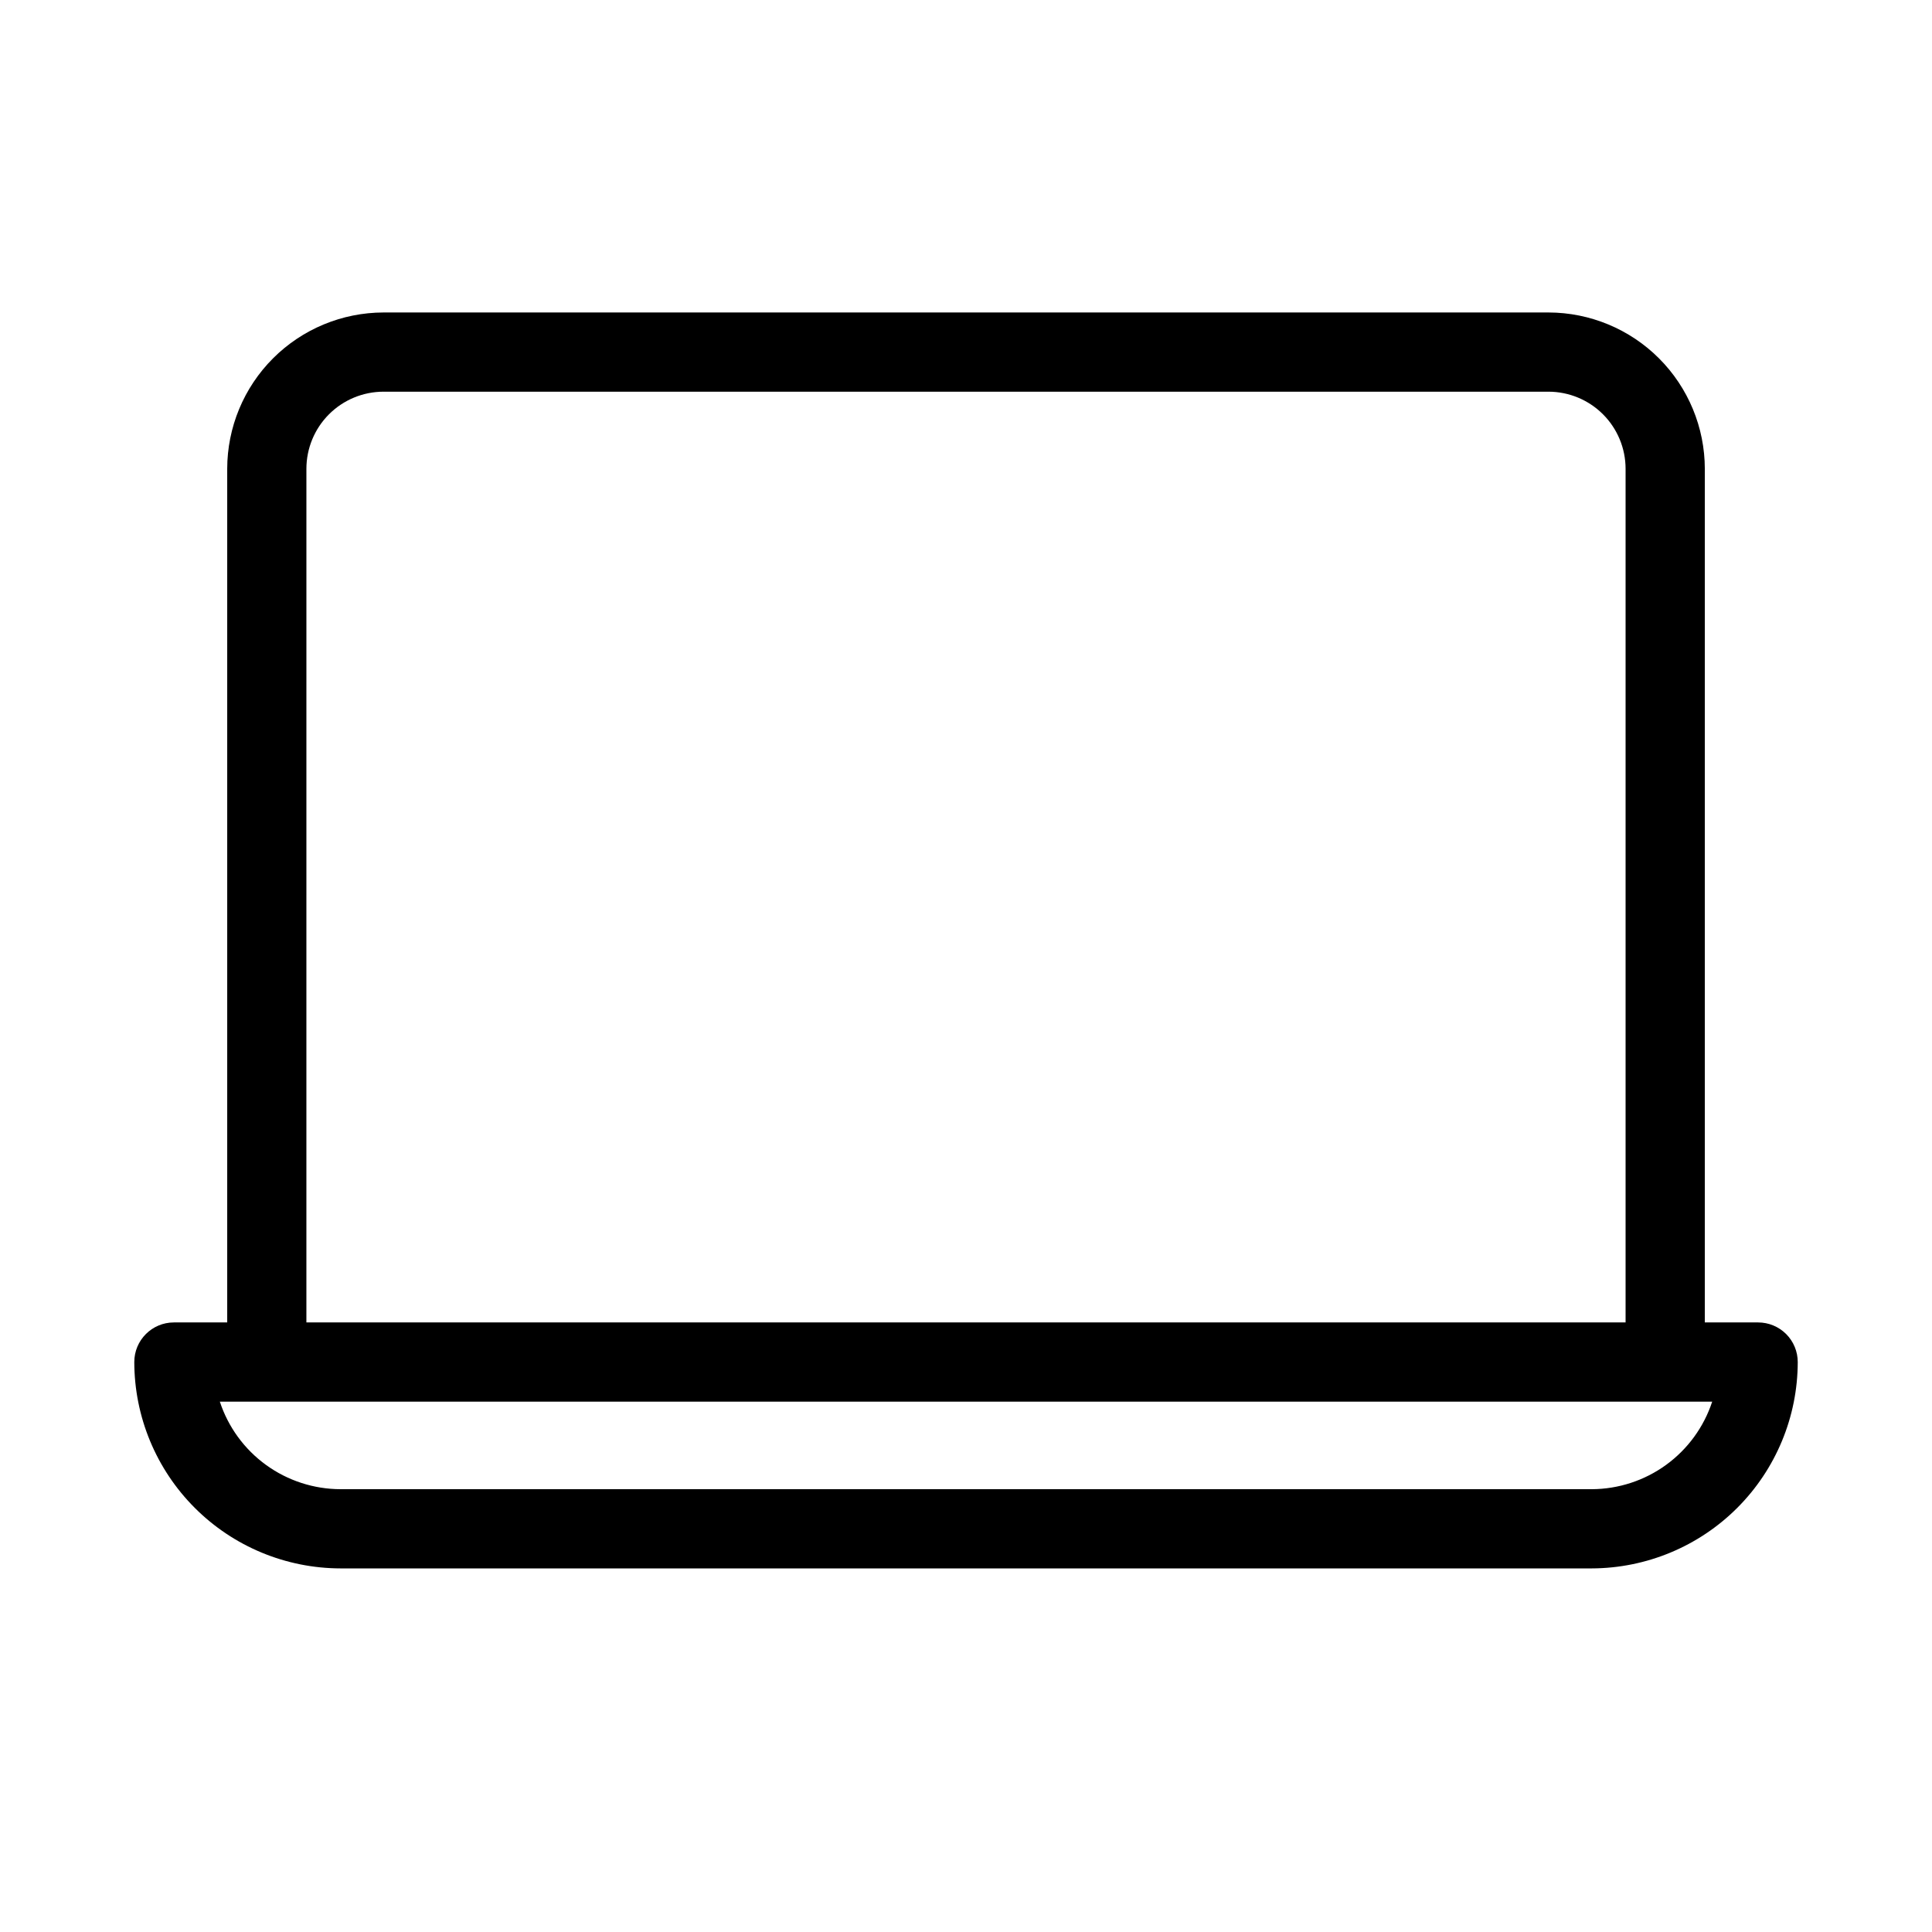
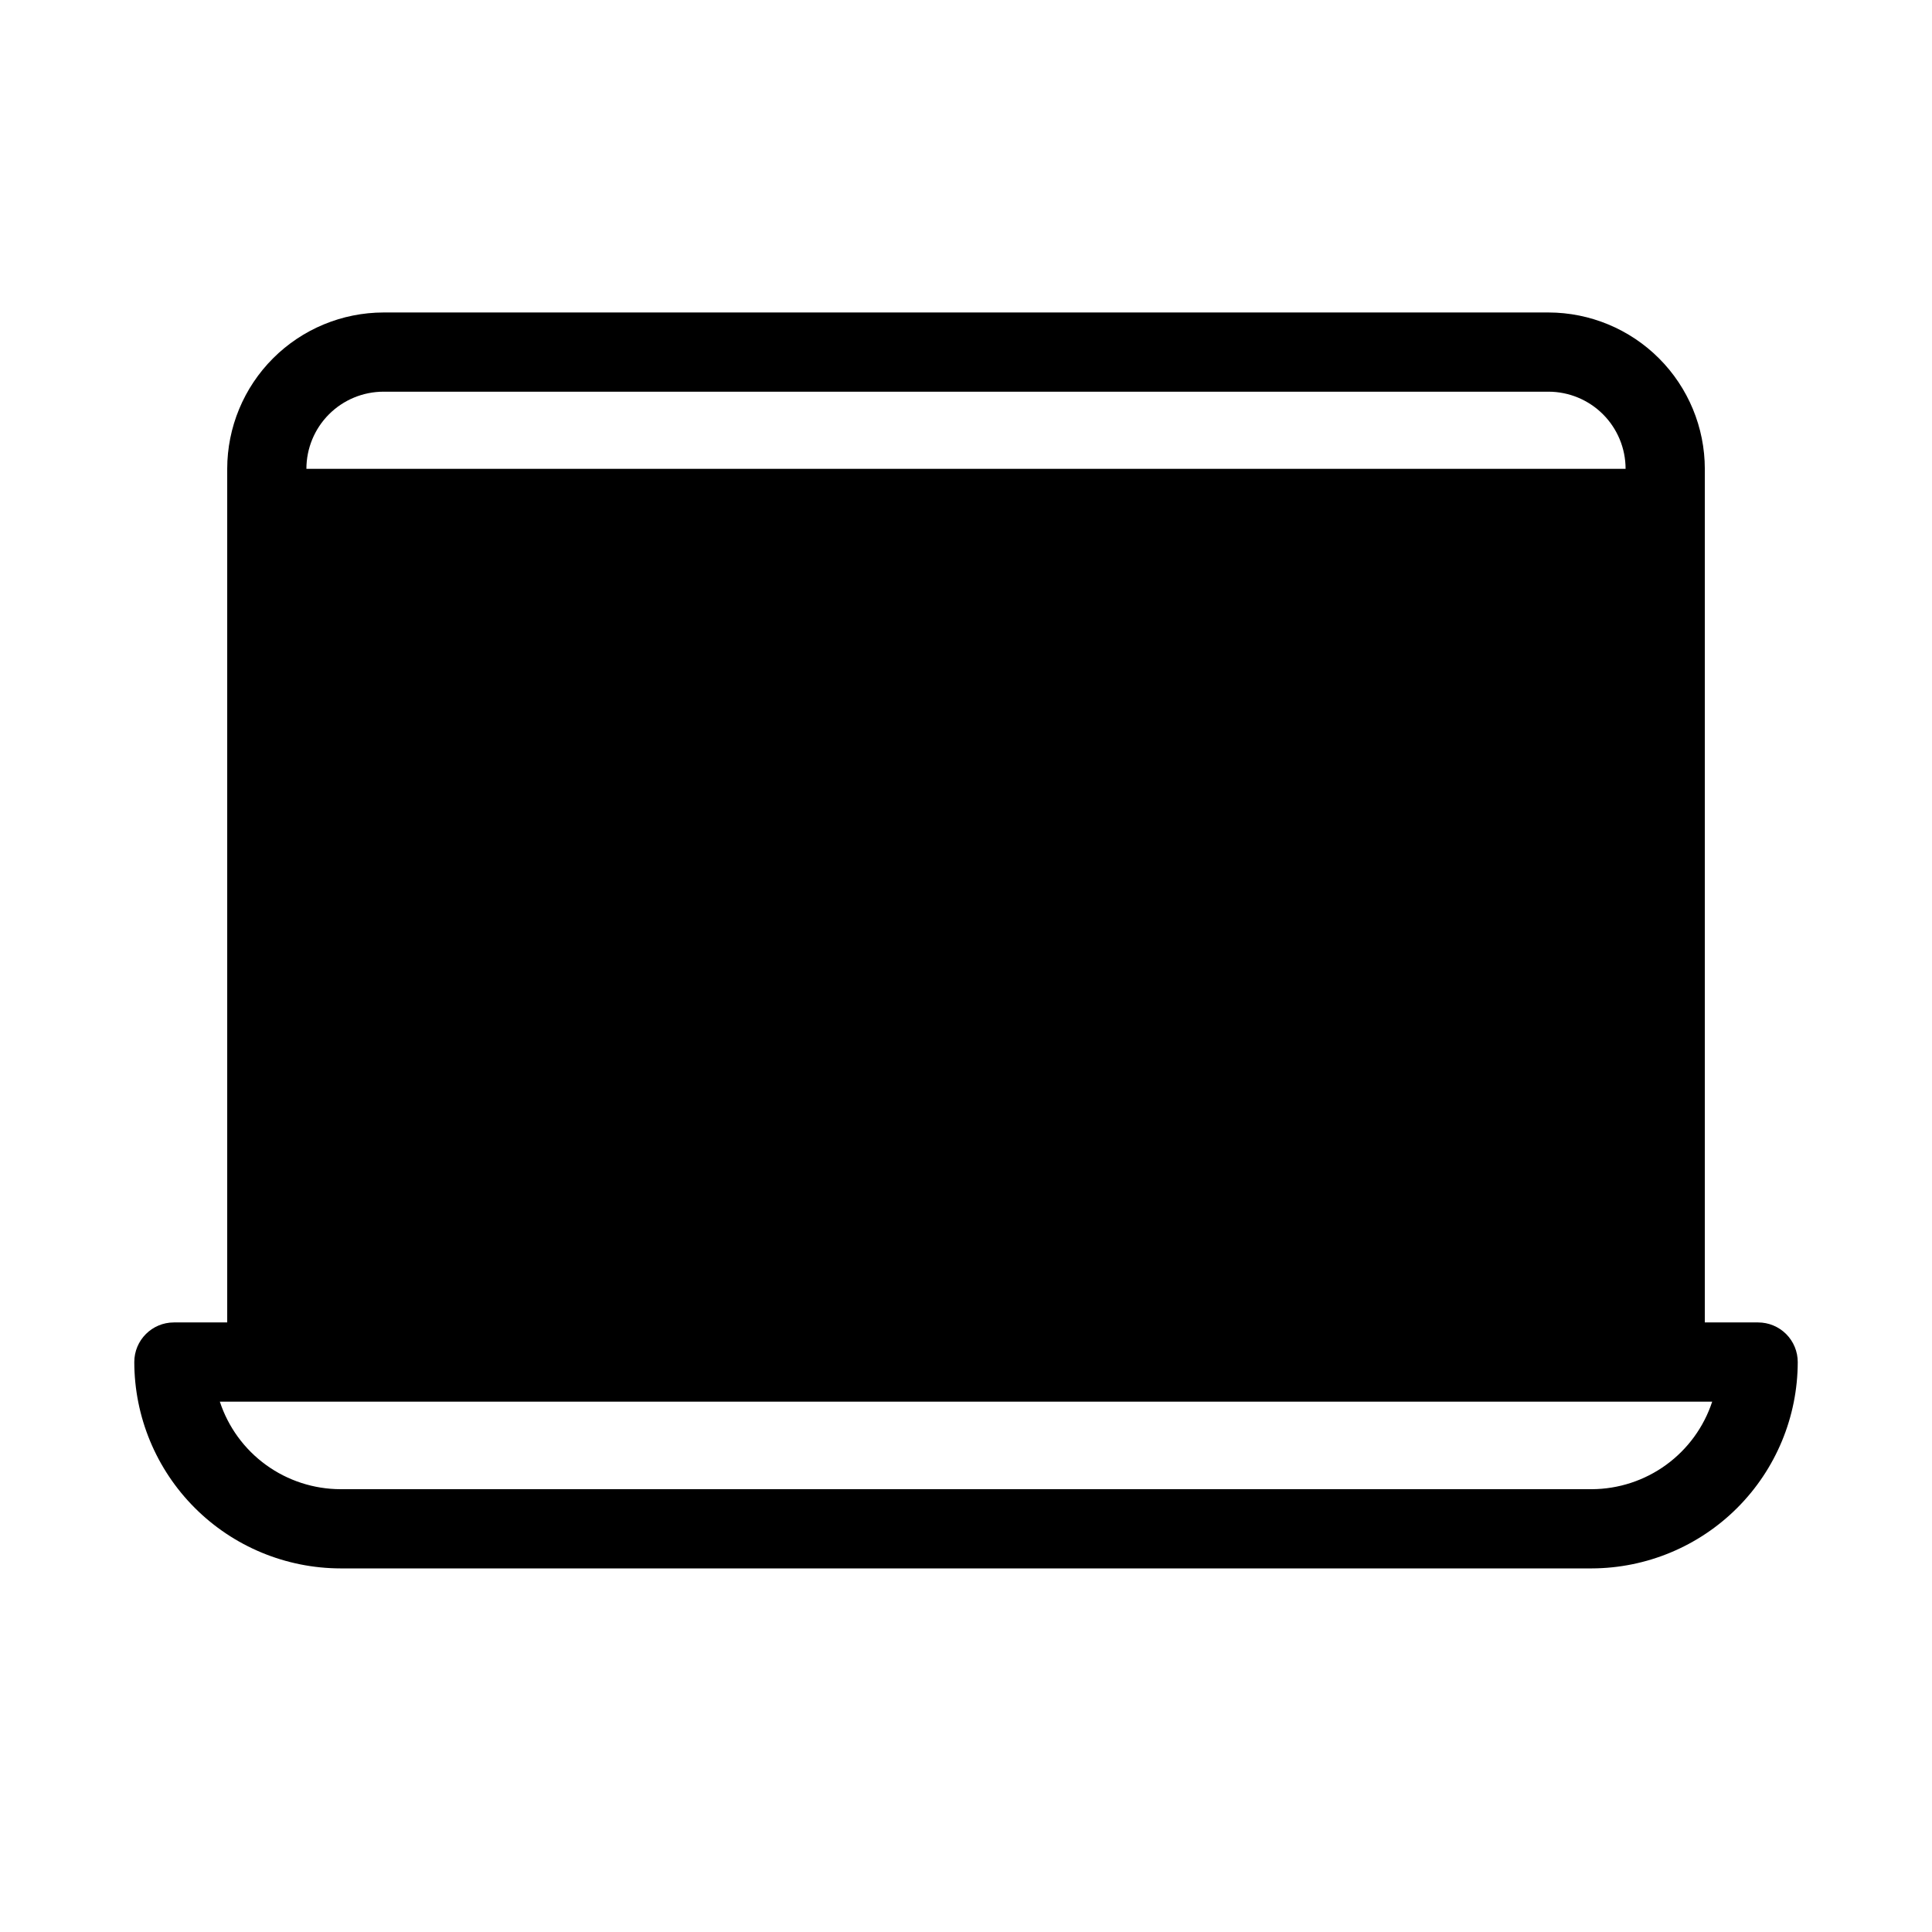
<svg xmlns="http://www.w3.org/2000/svg" fill="#000000" width="800px" height="800px" version="1.1" viewBox="144 144 512 512">
-   <path d="m609.92 494.46h-14.129l0.004-226.21c-0.012-10.984-4.379-21.516-12.145-29.285-7.762-7.766-18.293-12.137-29.273-12.156h-308.75c-10.98 0.02-21.508 4.391-29.273 12.156-7.766 7.769-12.133 18.301-12.141 29.285v226.21h-14.129c-5.797 0-10.496 4.699-10.496 10.496 0.016 14.5 5.781 28.398 16.035 38.652 10.25 10.25 24.152 16.016 38.648 16.035h331.57c14.48-0.047 28.352-5.824 38.582-16.074 10.227-10.246 15.98-24.133 15.996-38.613 0-2.781-1.105-5.453-3.074-7.422-1.969-1.965-4.637-3.074-7.422-3.074zm-384.72-226.21c0-5.422 2.148-10.617 5.981-14.453 3.828-3.832 9.023-5.988 14.441-5.996h308.75c5.418 0.008 10.613 2.164 14.441 5.996 3.832 3.836 5.984 9.031 5.984 14.453v226.21h-349.6zm340.64 270.4h-331.57c-7.098-0.008-14.012-2.254-19.762-6.418-5.746-4.164-10.035-10.035-12.25-16.781h395.49c-2.211 6.727-6.481 12.586-12.207 16.75-5.727 4.164-12.621 6.418-19.699 6.449z" />
+   <path d="m609.92 494.46h-14.129l0.004-226.21c-0.012-10.984-4.379-21.516-12.145-29.285-7.762-7.766-18.293-12.137-29.273-12.156h-308.75c-10.98 0.02-21.508 4.391-29.273 12.156-7.766 7.769-12.133 18.301-12.141 29.285v226.21h-14.129c-5.797 0-10.496 4.699-10.496 10.496 0.016 14.5 5.781 28.398 16.035 38.652 10.25 10.25 24.152 16.016 38.648 16.035h331.57c14.48-0.047 28.352-5.824 38.582-16.074 10.227-10.246 15.98-24.133 15.996-38.613 0-2.781-1.105-5.453-3.074-7.422-1.969-1.965-4.637-3.074-7.422-3.074zm-384.72-226.21c0-5.422 2.148-10.617 5.981-14.453 3.828-3.832 9.023-5.988 14.441-5.996h308.75c5.418 0.008 10.613 2.164 14.441 5.996 3.832 3.836 5.984 9.031 5.984 14.453h-349.6zm340.64 270.4h-331.57c-7.098-0.008-14.012-2.254-19.762-6.418-5.746-4.164-10.035-10.035-12.25-16.781h395.49c-2.211 6.727-6.481 12.586-12.207 16.75-5.727 4.164-12.621 6.418-19.699 6.449z" />
</svg>